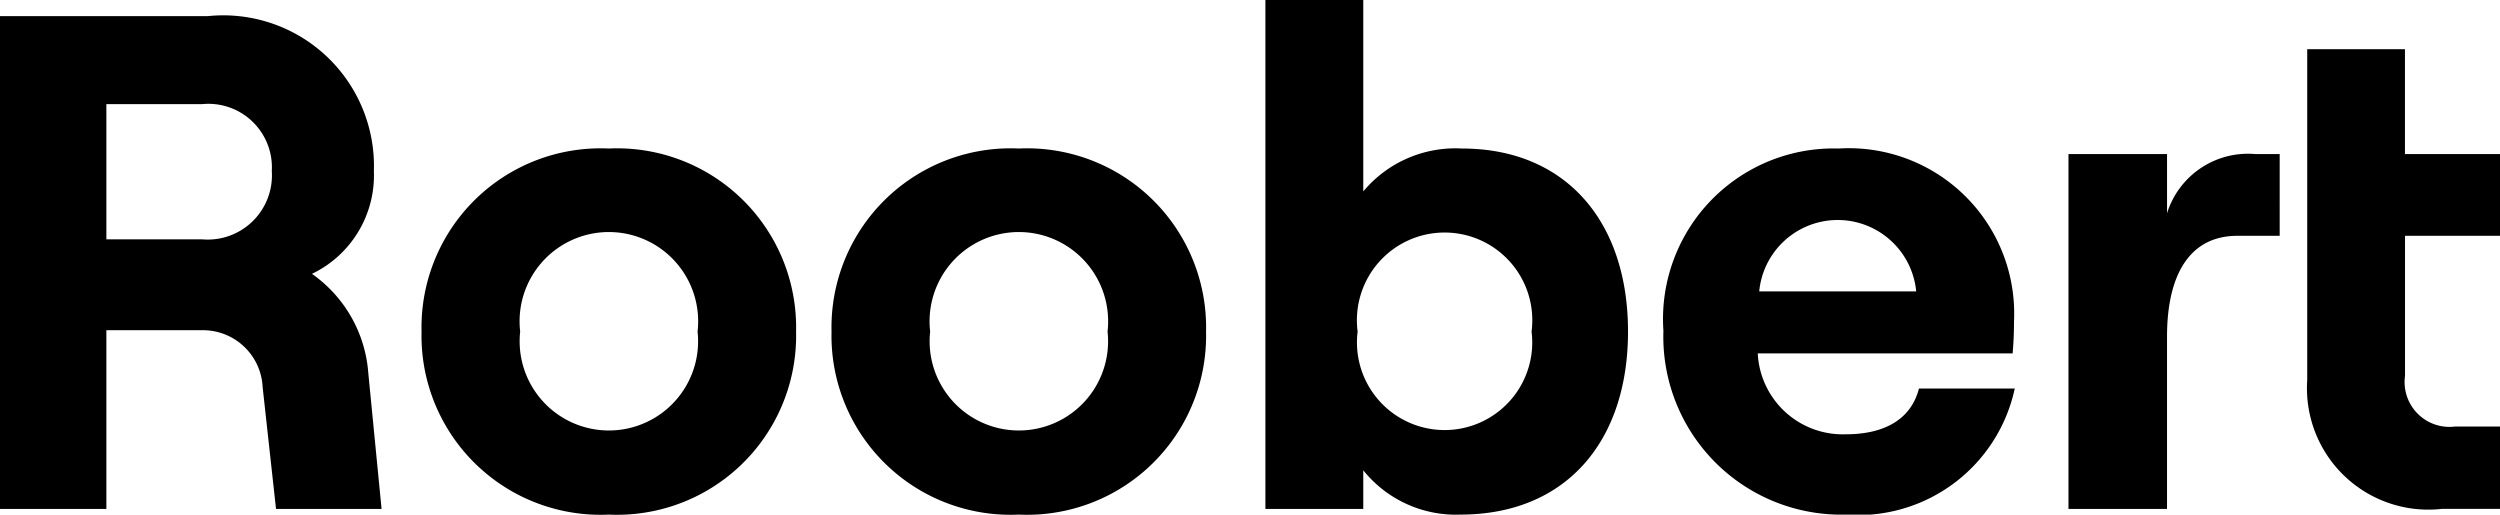
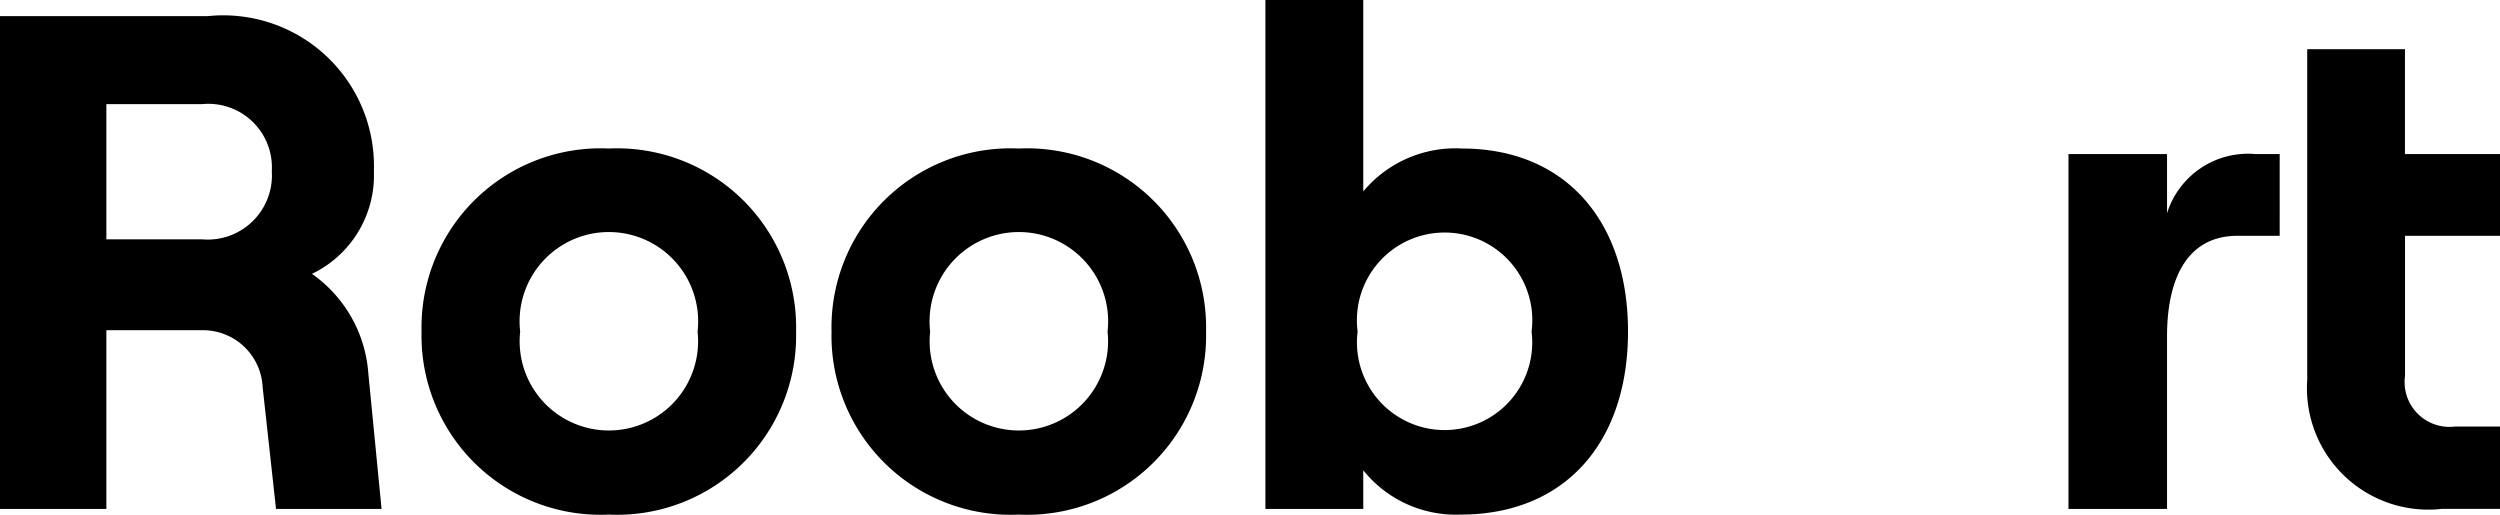
<svg xmlns="http://www.w3.org/2000/svg" viewBox="0 0 42.587 8.766">
  <defs>
    <style>.a{isolation:isolate;}</style>
  </defs>
  <g class="a">
    <g class="a">
      <path d="M6.53,10.176H4.732l-.228-2.075a1.018,1.018,0,0,0-1.031-.97H1.842v3.045H.03V1.781H3.568A2.567,2.567,0,0,1,6.399,4.42a1.861,1.861,0,0,1-1.055,1.751,2.267,2.267,0,0,1,.96,1.691ZM1.842,5.583H3.472A1.094,1.094,0,0,0,4.66,4.42,1.082,1.082,0,0,0,3.472,3.28H1.842Z" transform="translate(-0.03 -1.506)" />
    </g>
    <g class="a">
      <path d="M7.211,7.154a3.05,3.05,0,0,1,3.19-3.118,3.05,3.05,0,0,1,3.19,3.118,3.05,3.05,0,0,1-3.19,3.118A3.05,3.05,0,0,1,7.211,7.154Zm4.702,0a1.521,1.521,0,1,0-3.022,0,1.52,1.52,0,1,0,3.022,0Z" transform="translate(-0.03 -1.506)" />
      <path d="M14.195,7.154a3.05,3.05,0,0,1,3.19-3.118,3.05,3.05,0,0,1,3.19,3.118,3.05,3.05,0,0,1-3.19,3.118A3.05,3.05,0,0,1,14.195,7.154Zm4.702,0a1.521,1.521,0,1,0-3.022,0,1.52,1.52,0,1,0,3.022,0Z" transform="translate(-0.03 -1.506)" />
      <path d="M23.253,9.517v.659H21.586v-8.67h1.667V4.767a2.043,2.043,0,0,1,1.68-.731c1.763,0,2.83,1.235,2.83,3.118s-1.067,3.118-2.854,3.118A2.022,2.022,0,0,1,23.253,9.517ZM26.12,7.154a1.494,1.494,0,1,0-2.963,0,1.493,1.493,0,1,0,2.963,0Z" transform="translate(-0.03 -1.506)" />
-       <path d="M34.351,8.125a2.729,2.729,0,0,1-2.879,2.147A3.031,3.031,0,0,1,28.366,7.142a2.906,2.906,0,0,1,2.986-3.106,2.817,2.817,0,0,1,2.986,2.95c0,.229-.012.408-.023.54H29.973a1.45,1.45,0,0,0,1.499,1.378c.672,0,1.115-.264,1.247-.779ZM29.998,6.47h2.674a1.343,1.343,0,0,0-2.674,0Z" transform="translate(-0.03 -1.506)" />
      <path d="M38.144,5.523c-.827,0-1.199.684-1.199,1.715v2.938H35.266V4.131h1.679V5.139a1.445,1.445,0,0,1,1.511-1.008h.408V5.523Zm2.854-3.179V4.131h1.619V5.523H40.999V7.909a.764.764,0,0,0,.852.863h.768v1.403h-.995a2.068,2.068,0,0,1-2.291-2.194V2.344Z" transform="translate(-0.03 -1.506)" />
    </g>
  </g>
</svg>